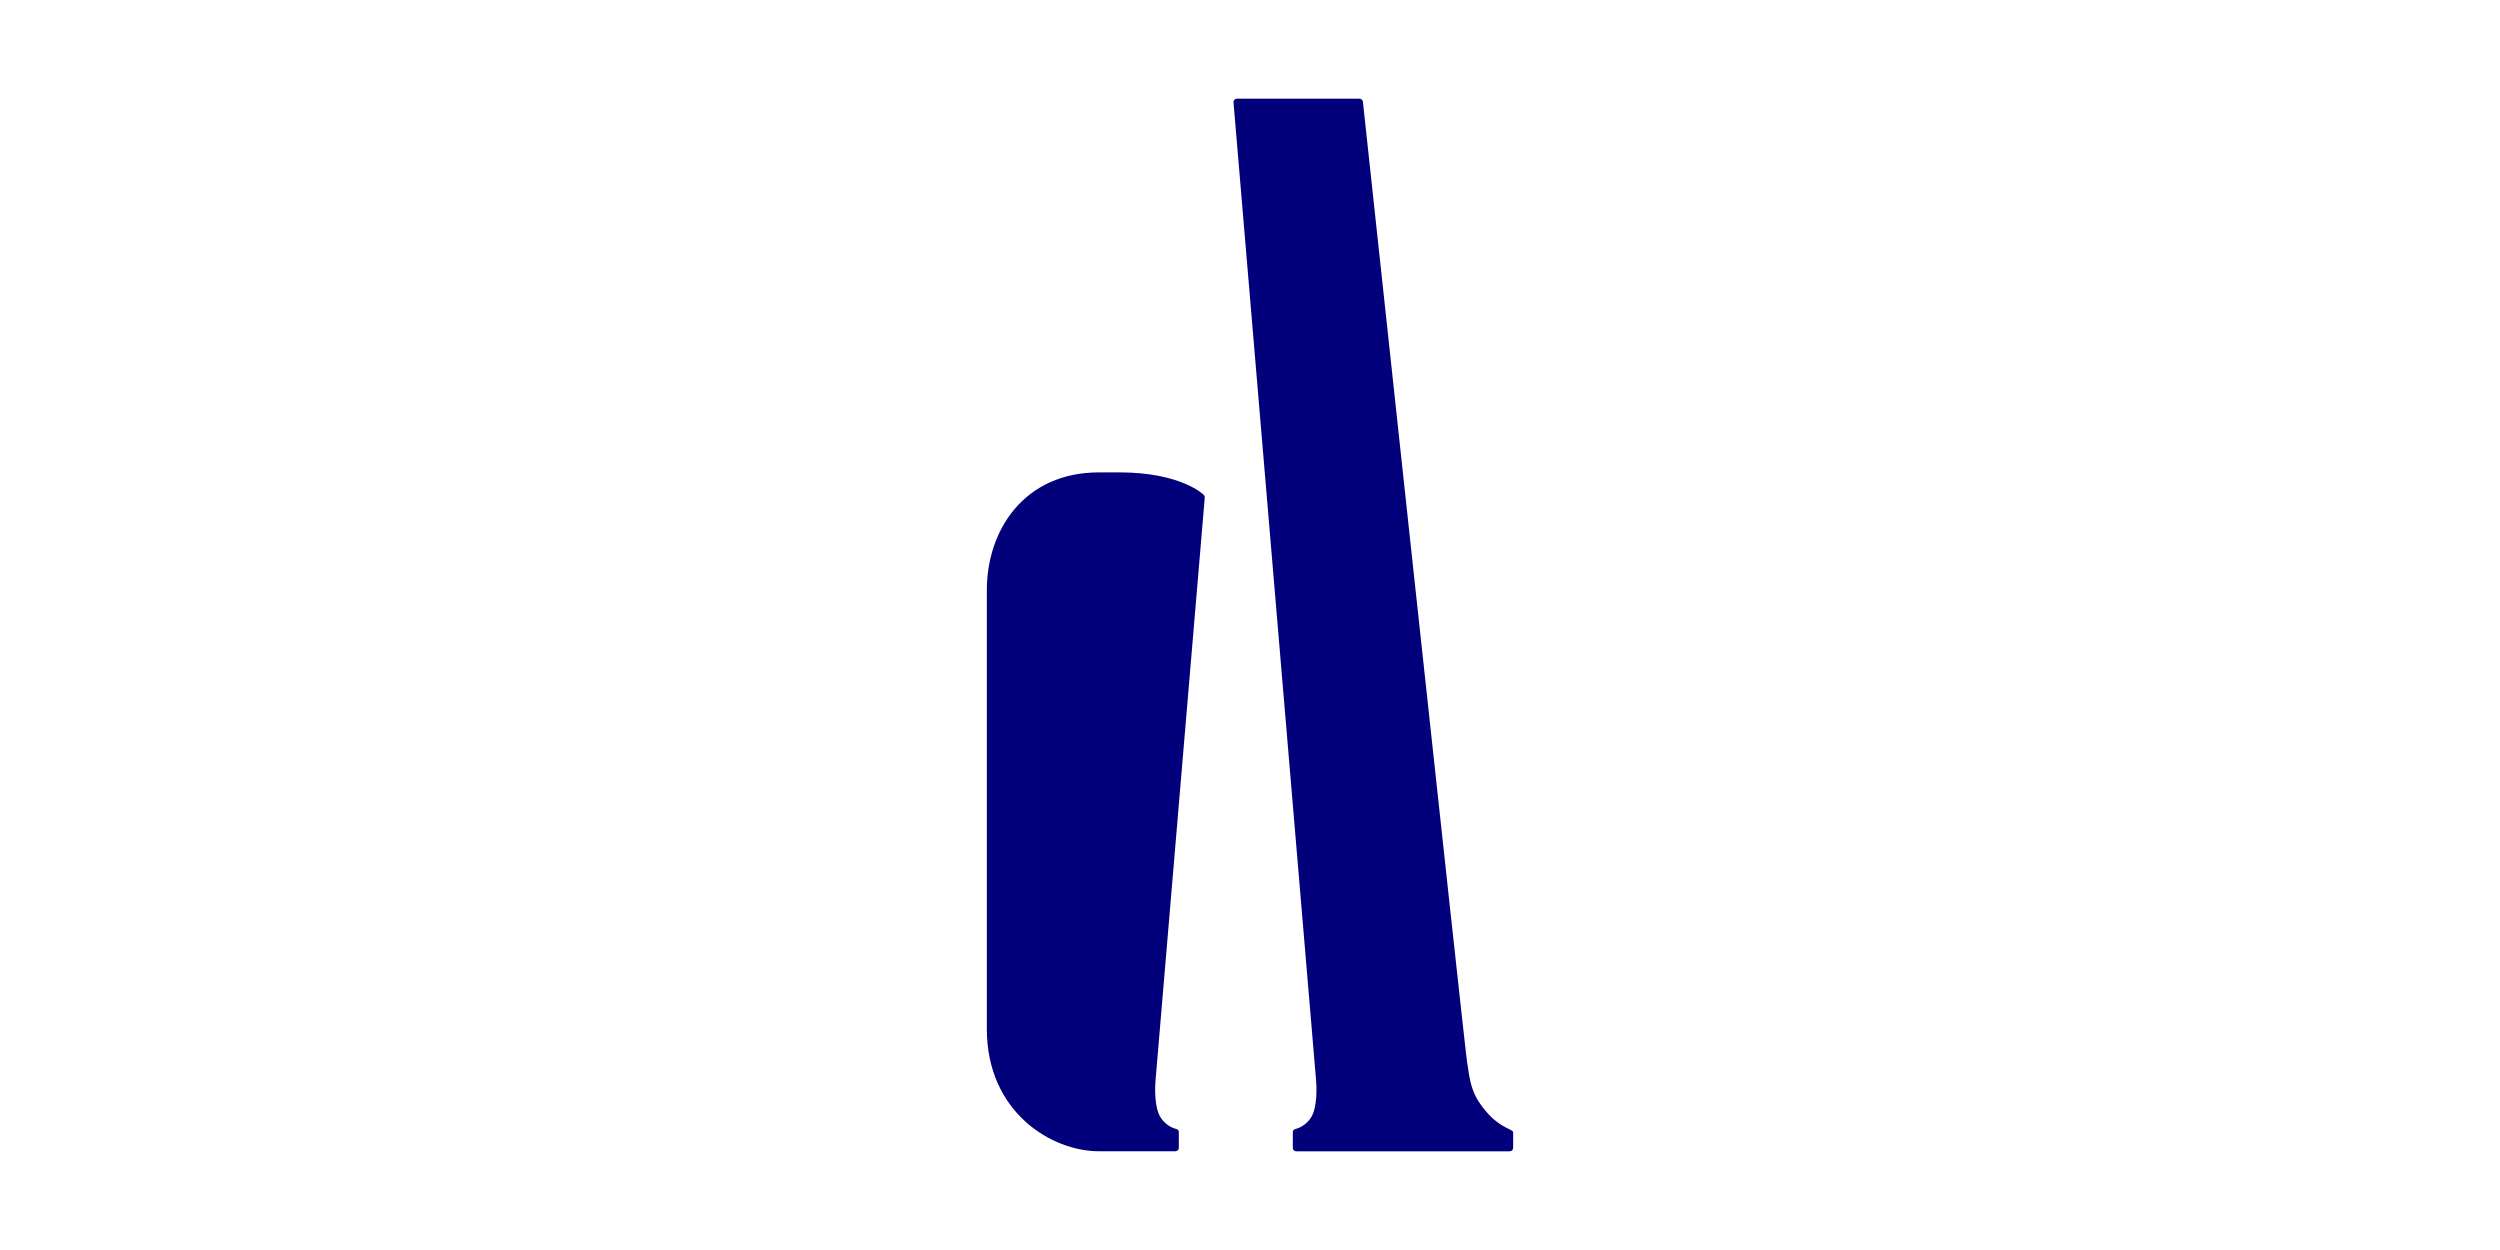
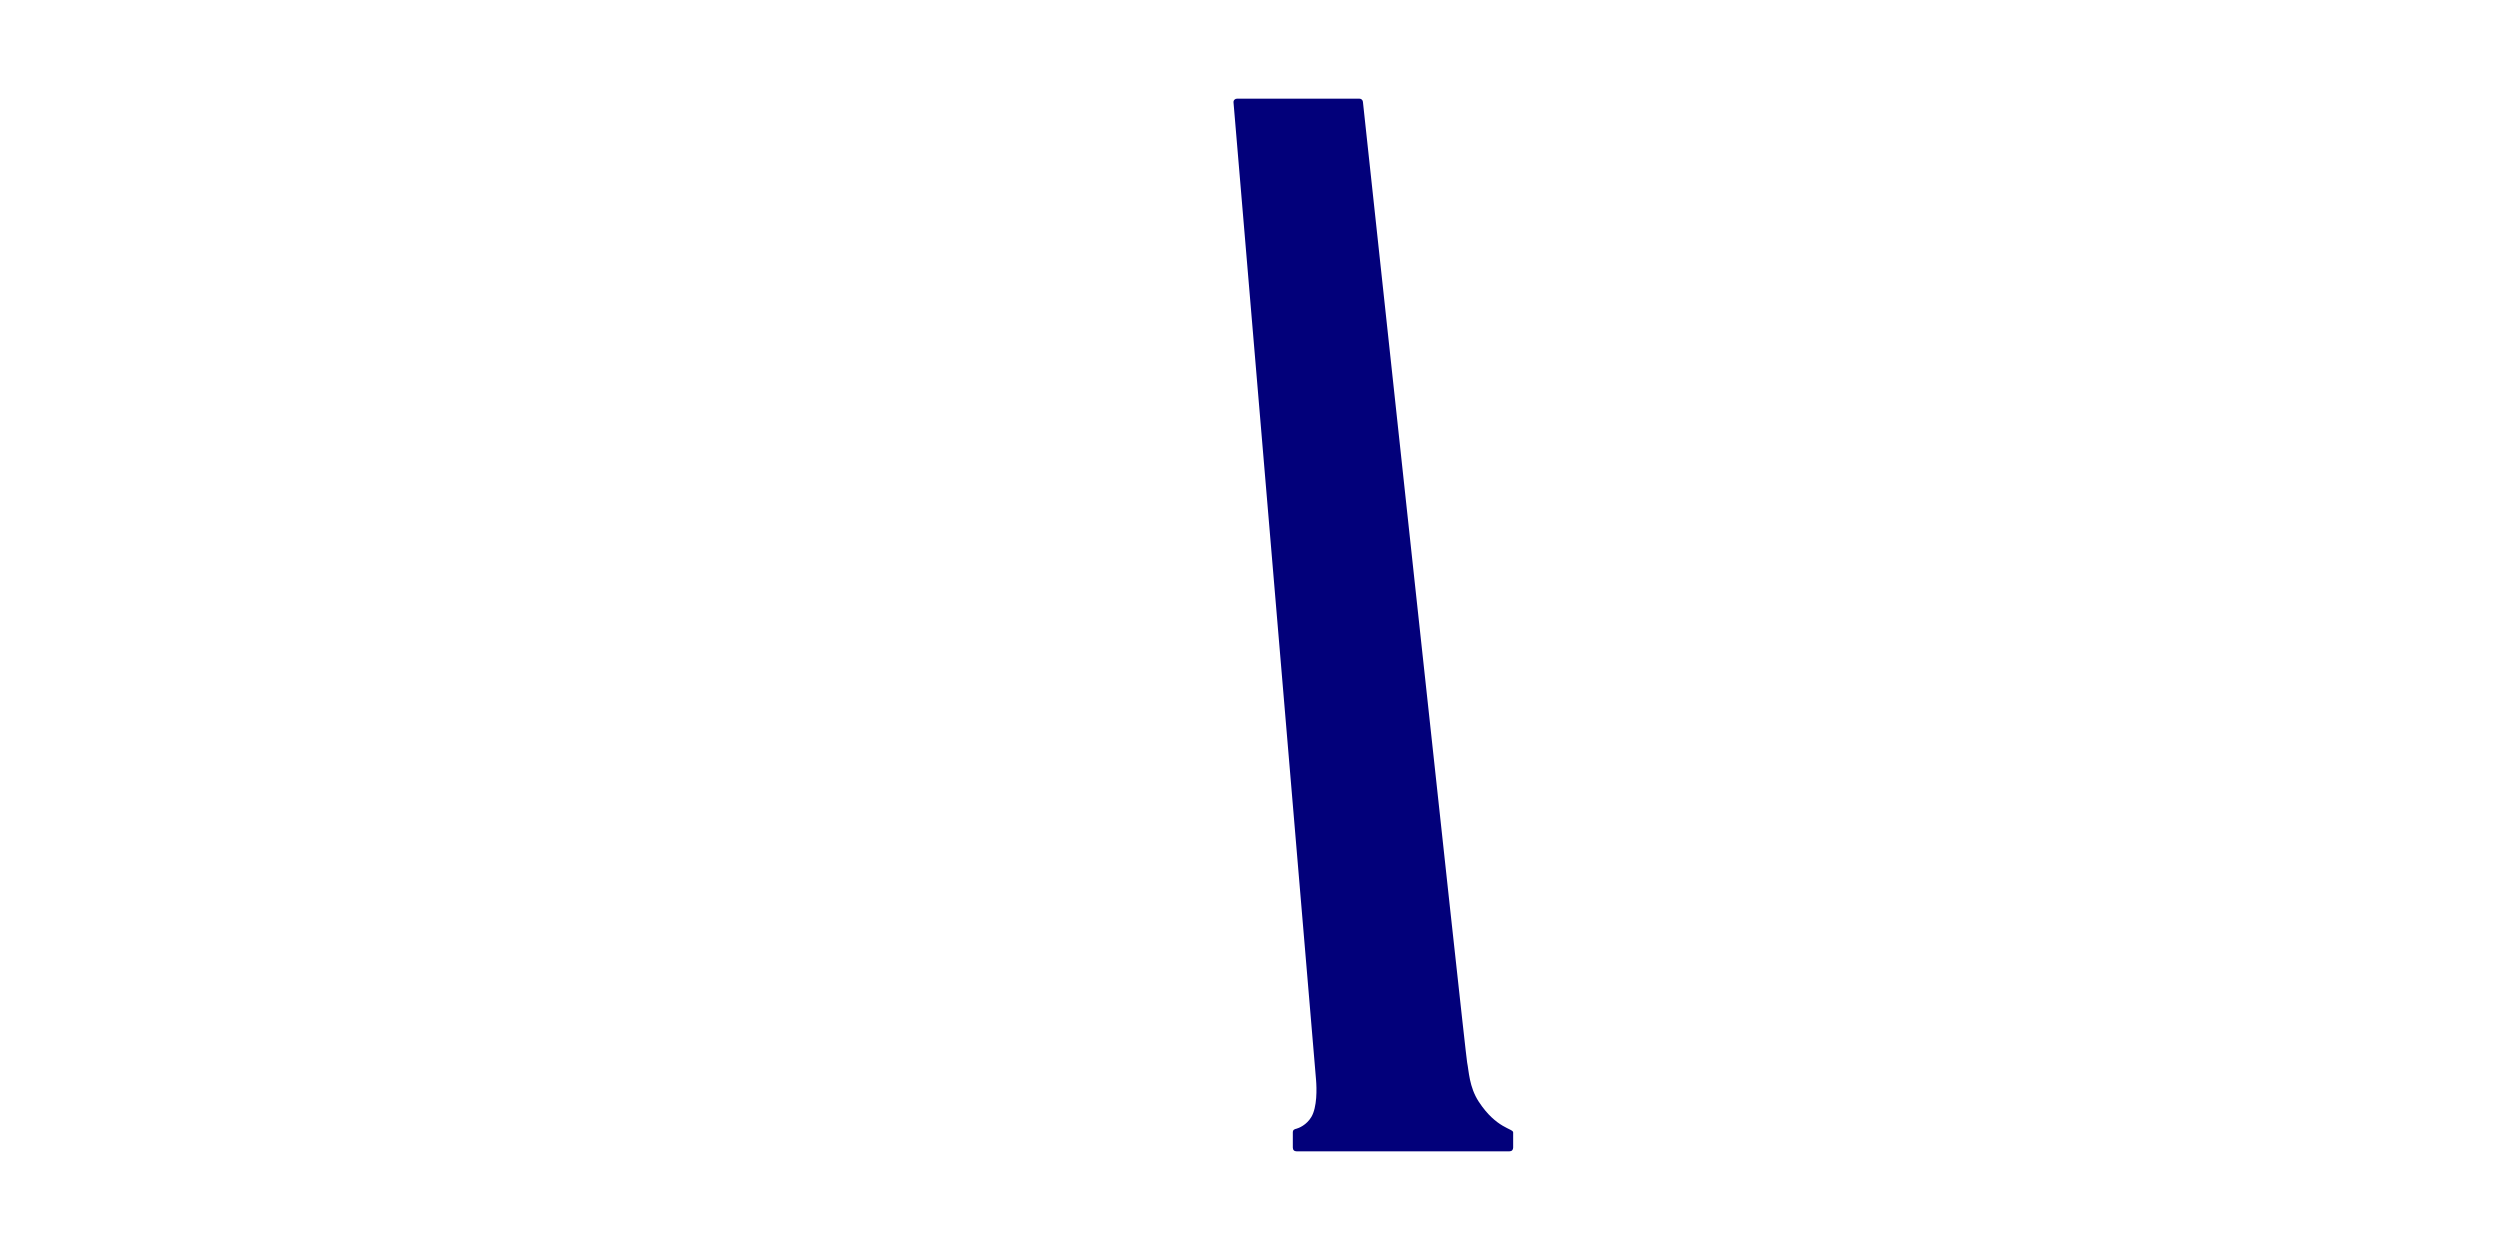
<svg xmlns="http://www.w3.org/2000/svg" width="380" height="190" viewBox="0 0 380 190" fill="none">
  <path d="M224.772 167.459C223.309 165.227 223.274 162.787 223.004 161.496C222.734 160.205 207.195 15.762 207.162 15.465C207.13 15.169 206.879 15 206.647 15C206.439 15 188.266 15 188.008 15C187.73 15 187.467 15.23 187.493 15.563C187.491 15.534 199.901 162.493 200.04 164.142C200.151 165.448 200.218 168.284 199.322 169.785C198.581 171.028 197.37 171.485 197.076 171.559C196.782 171.632 196.509 171.704 196.509 172.126C196.509 172.494 196.509 174.07 196.509 174.433C196.509 174.796 196.731 175 197.073 175C197.415 175 229.073 175 229.436 175C229.799 175 230 174.772 230 174.433C230 174.094 230 172.126 230 172.126C230 171.518 227.466 171.568 224.772 167.459Z" fill="#02007A" />
-   <path d="M183.124 75.634C183.124 75.634 183.117 75.466 183.075 75.364C183.033 75.262 182.897 75.156 182.897 75.156C182.897 75.156 179.476 71.801 170.143 71.801H167.058C155.717 71.801 150 80.514 150 89.723V156.405C150 169.039 159.811 174.993 167.058 174.993C167.058 174.993 178.437 174.993 178.615 174.993C178.957 174.993 179.179 174.788 179.179 174.426C179.179 174.064 179.179 172.487 179.179 172.119C179.179 171.697 178.906 171.625 178.612 171.552C178.317 171.478 177.107 171.021 176.366 169.778C175.47 168.277 175.538 165.441 175.648 164.135C175.699 163.529 183.124 75.634 183.124 75.634Z" fill="#02007A" />
</svg>